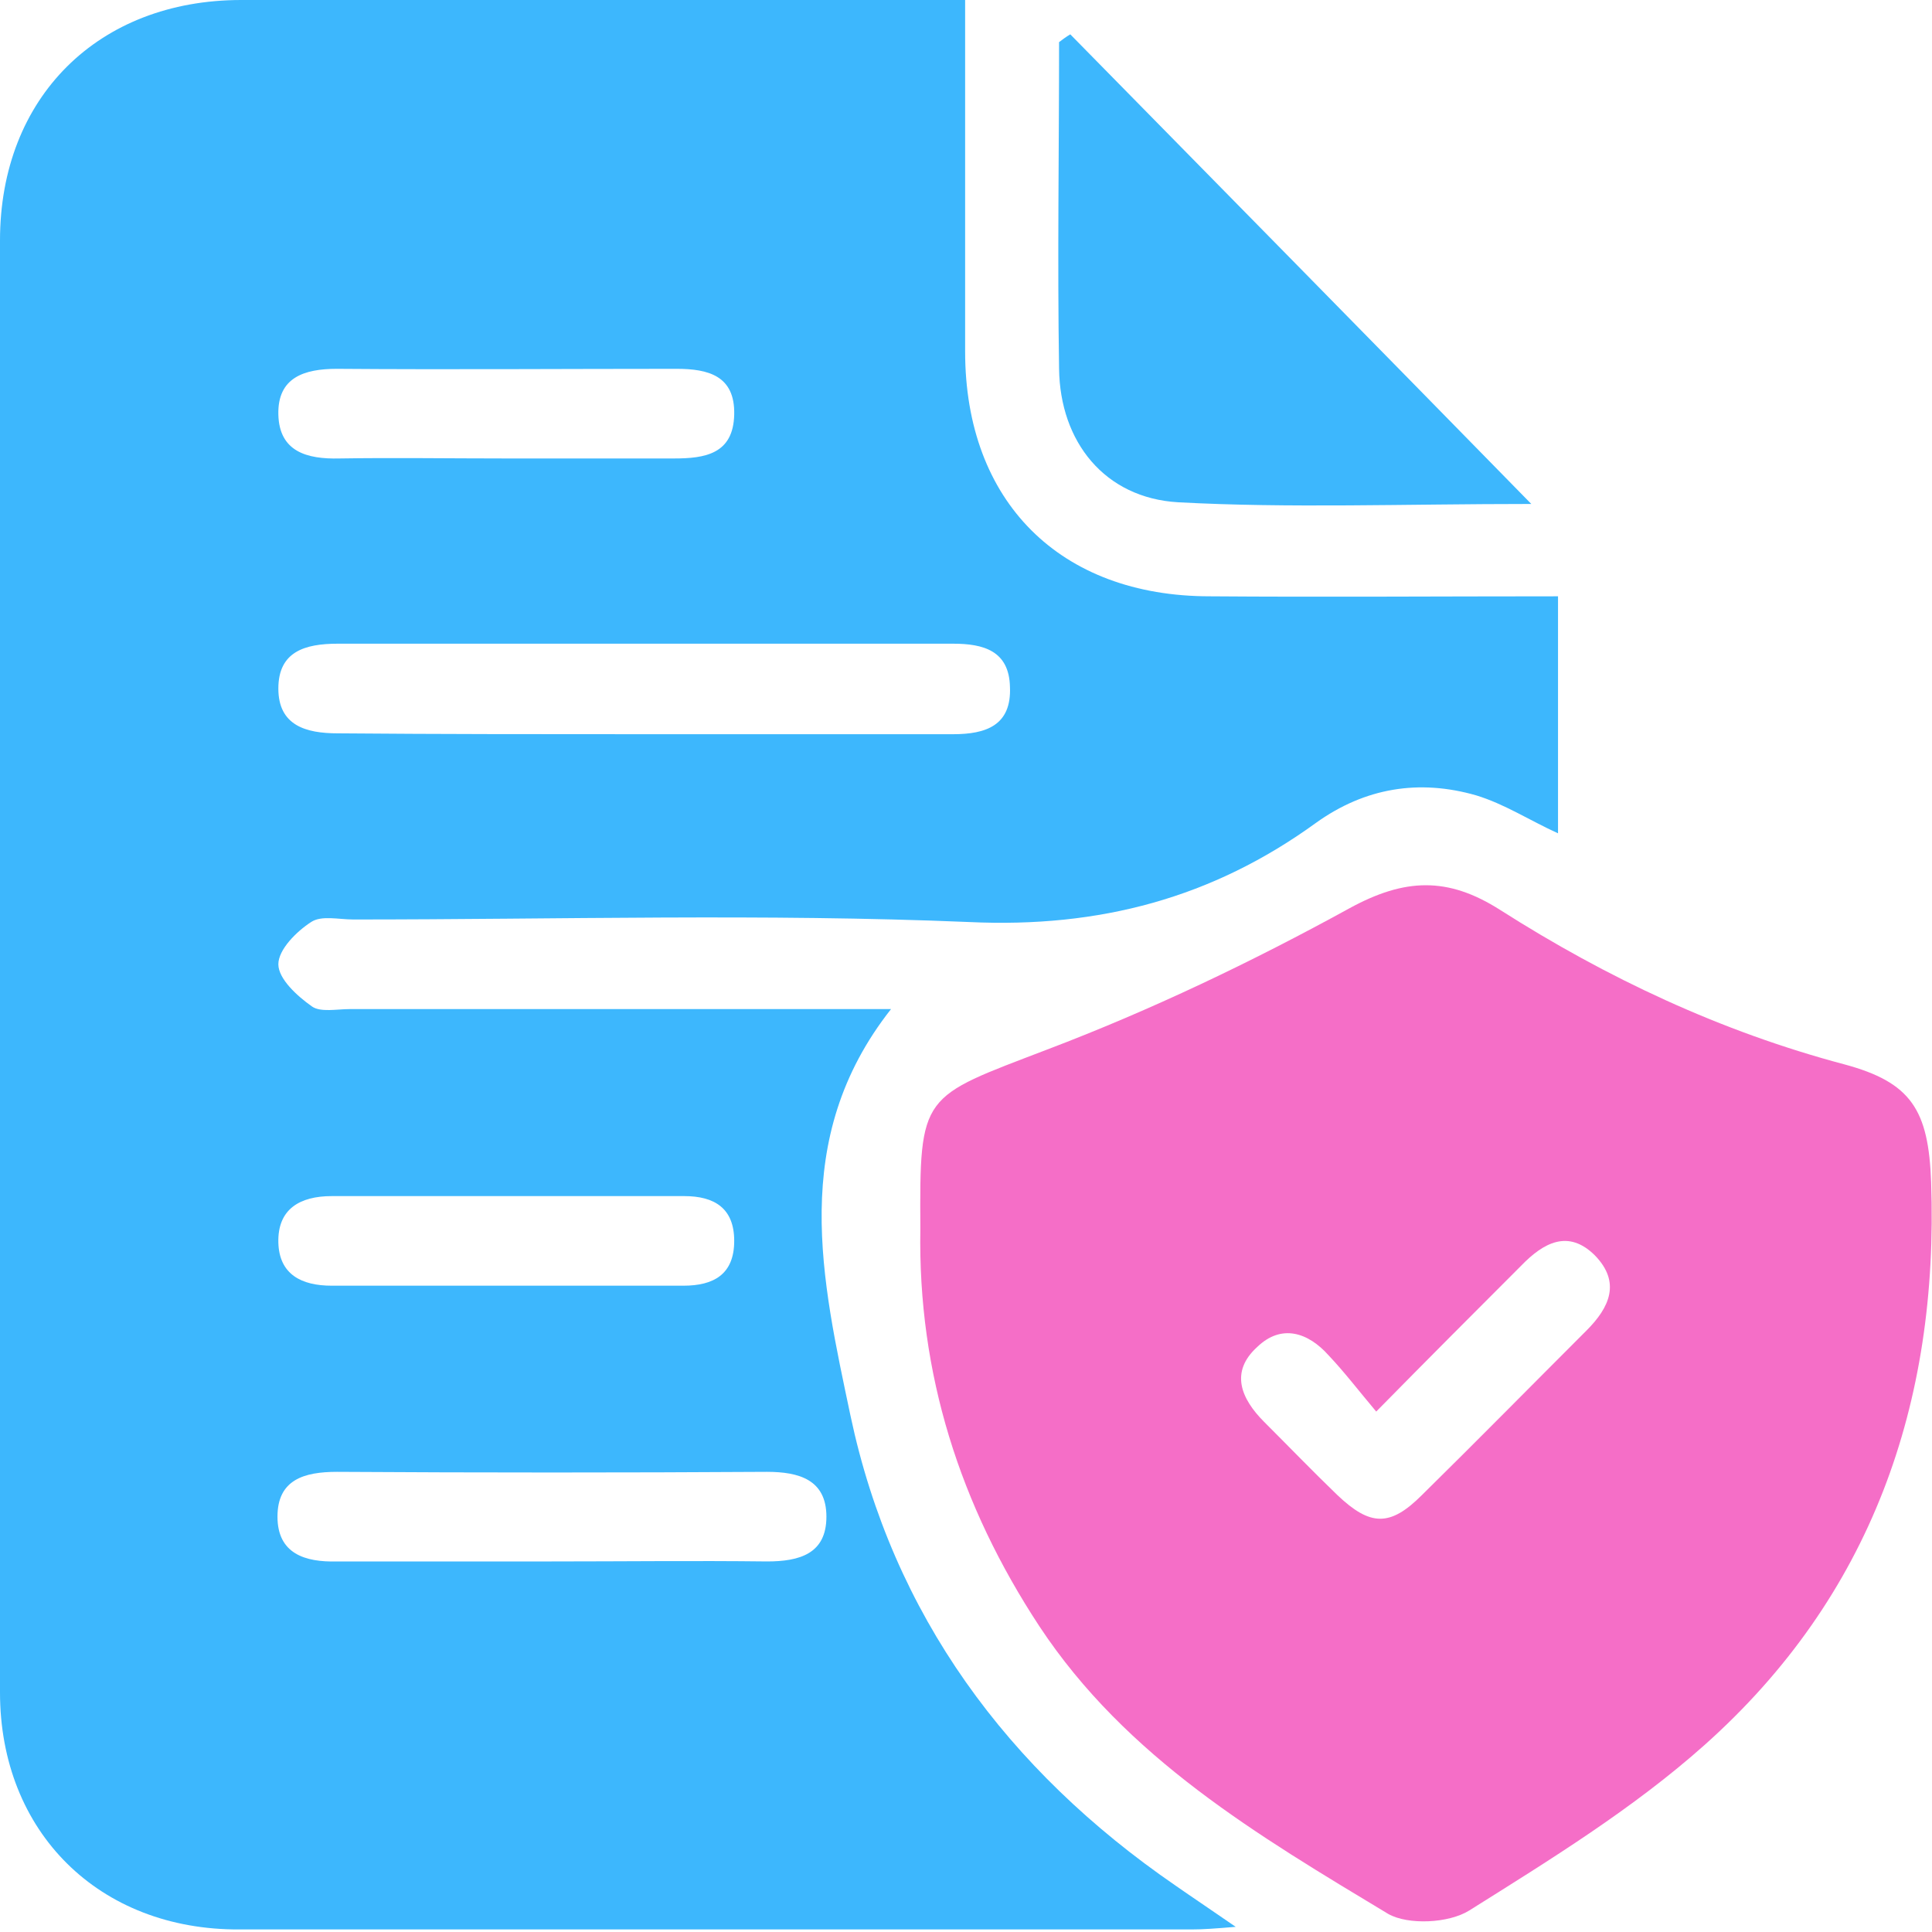
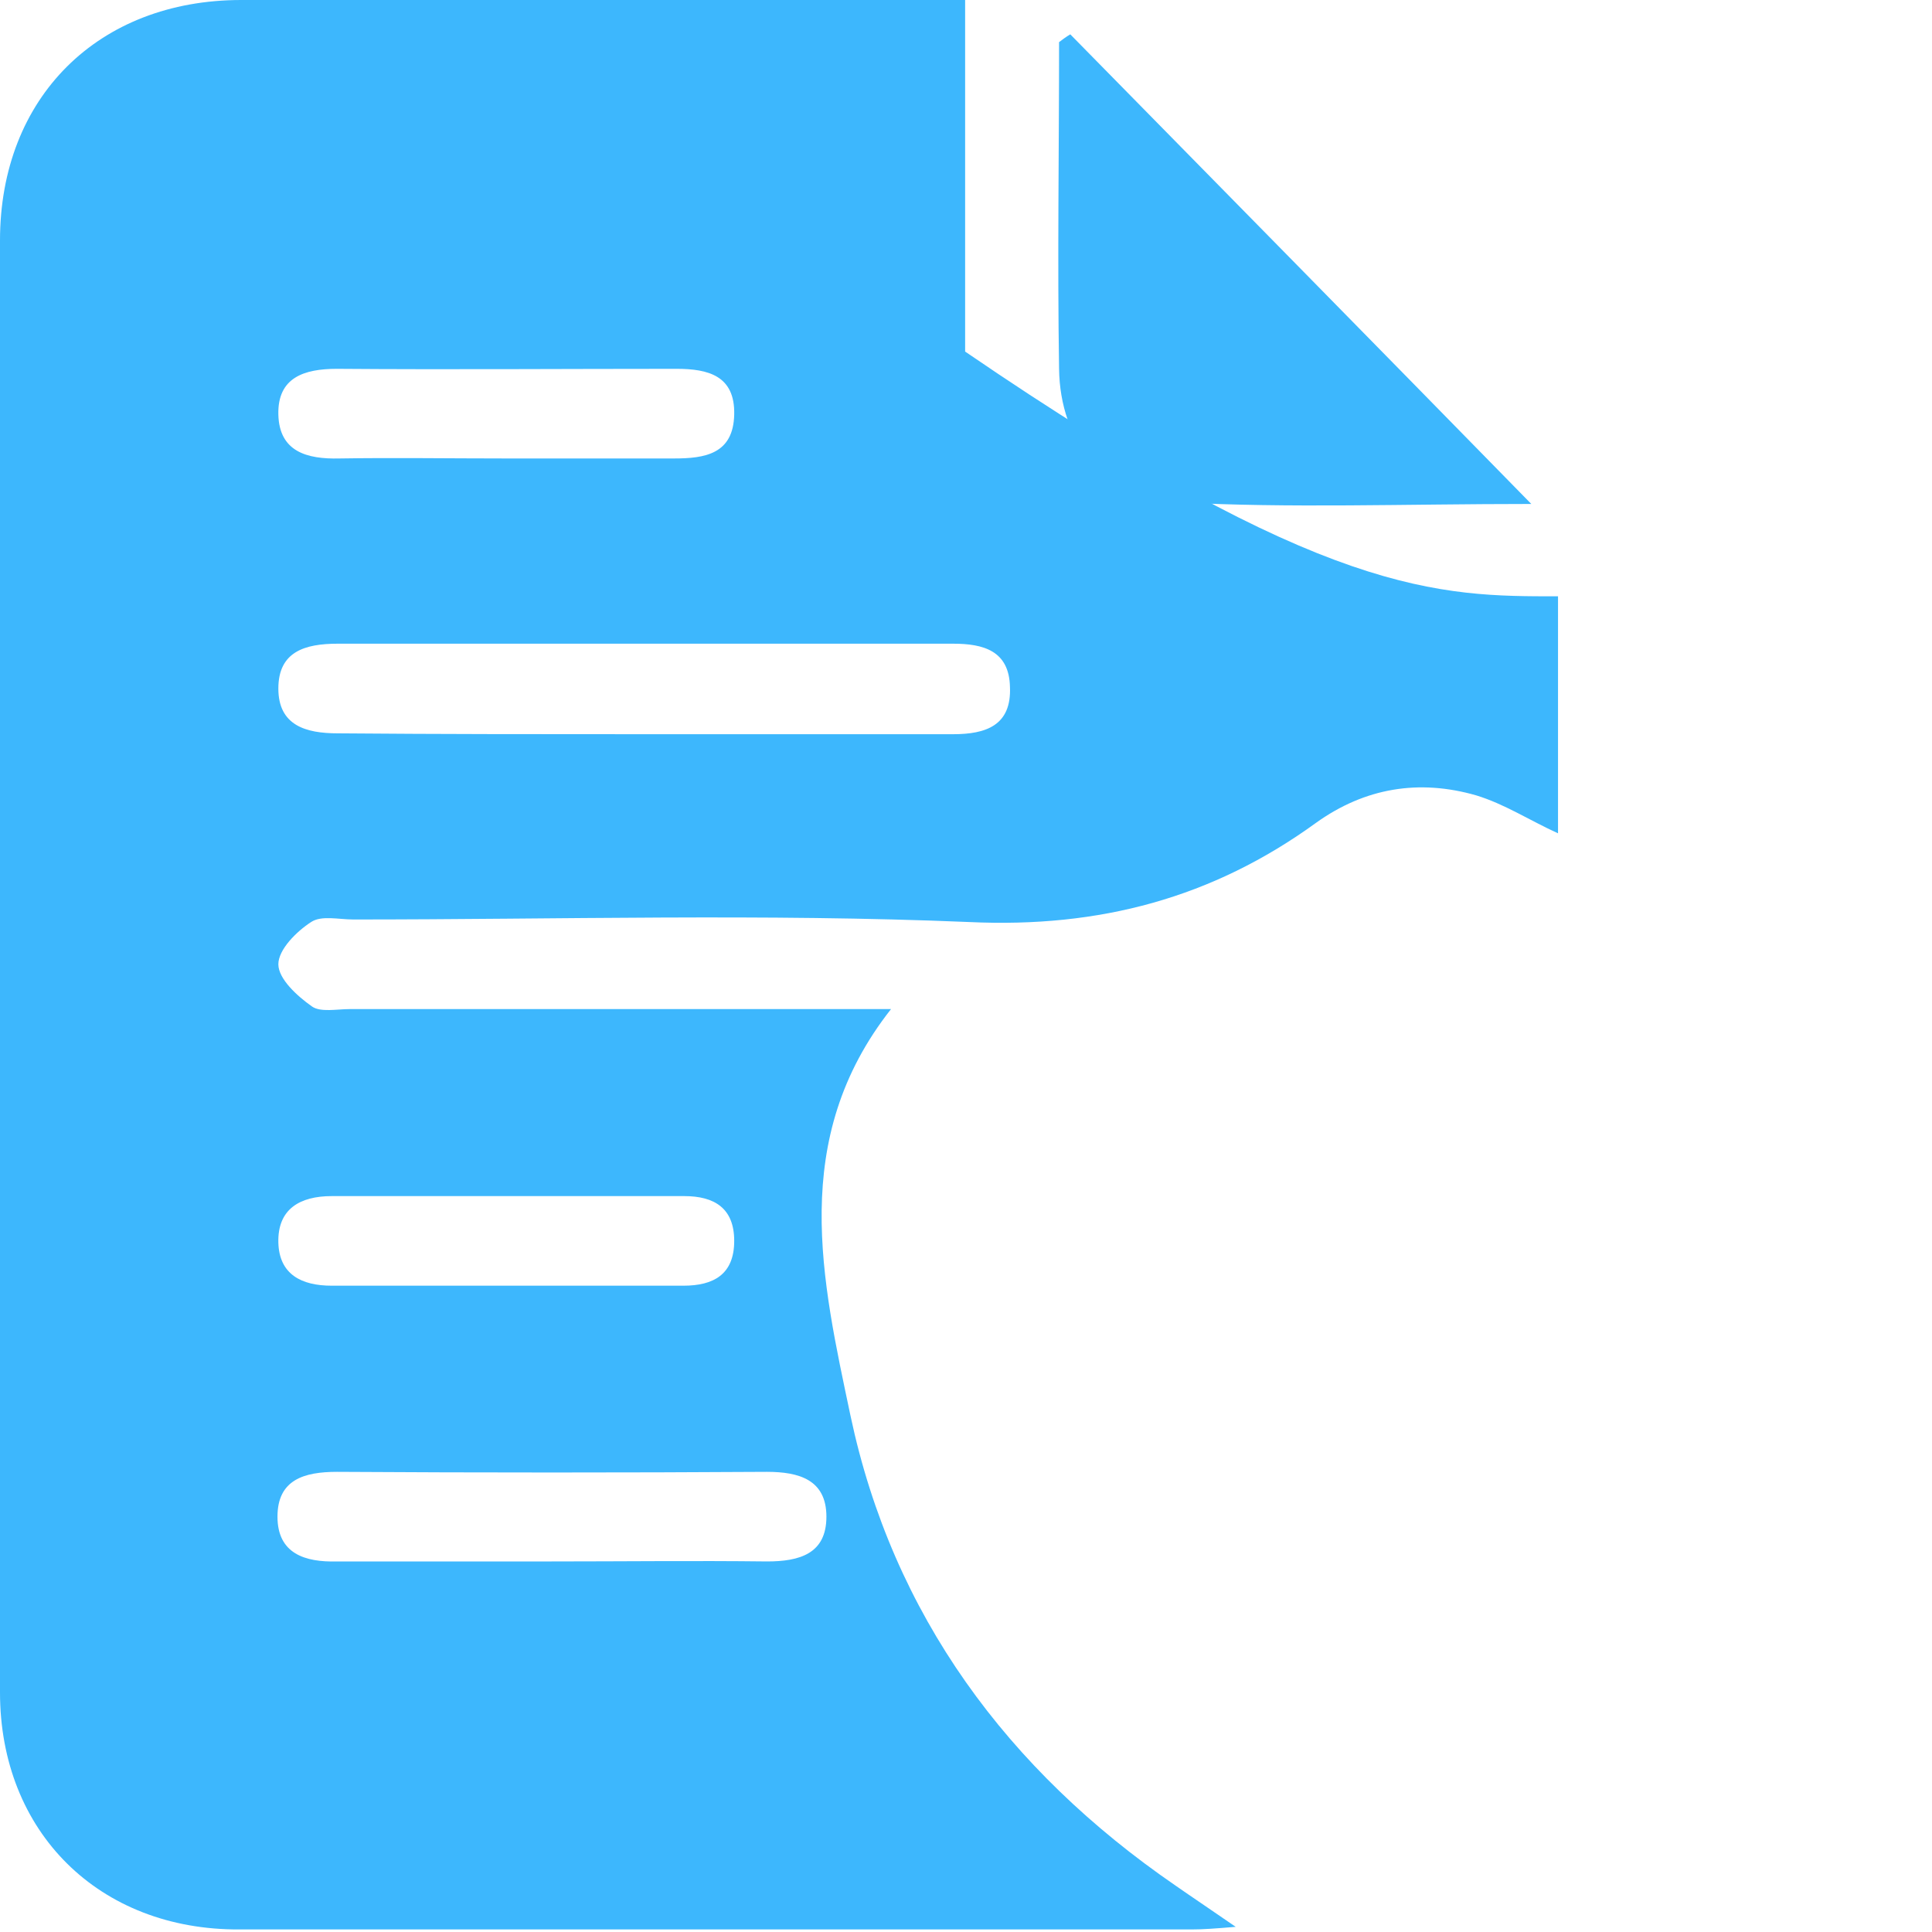
<svg xmlns="http://www.w3.org/2000/svg" width="40" height="40" viewBox="0 0 40 40" fill="none">
-   <path d="M19.982 0C19.982 2.516 19.982 4.888 19.982 7.279C19.982 10.384 21.945 12.346 25.049 12.346C27.422 12.364 29.795 12.346 32.257 12.346C32.257 14.005 32.257 15.611 32.257 17.253C31.668 16.985 31.151 16.646 30.562 16.467C29.384 16.128 28.261 16.307 27.244 17.038C25.103 18.59 22.765 19.215 20.071 19.09C15.825 18.912 11.561 19.037 7.315 19.037C7.012 19.037 6.655 18.947 6.441 19.09C6.137 19.286 5.763 19.661 5.763 19.964C5.763 20.268 6.155 20.624 6.459 20.838C6.637 20.963 6.976 20.892 7.244 20.892C10.669 20.892 14.077 20.892 17.502 20.892C17.788 20.892 18.073 20.892 18.448 20.892C16.325 23.586 17.02 26.512 17.609 29.313C18.483 33.434 20.856 36.646 24.335 39.037C24.692 39.286 25.067 39.536 25.584 39.893C25.156 39.929 24.906 39.947 24.674 39.947C18.109 39.947 11.525 39.947 4.96 39.947C2.052 39.964 0 37.93 0 35.04C0 25.013 0 14.987 0 4.978C0 2.016 2.034 0 4.996 0C9.67 0 14.344 0 19.001 0C19.304 0 19.59 0 19.982 0ZM13.399 15.201C15.504 15.201 17.609 15.201 19.732 15.201C20.41 15.201 20.946 15.022 20.91 14.219C20.892 13.47 20.357 13.327 19.732 13.327C15.486 13.327 11.24 13.327 6.994 13.327C6.316 13.327 5.763 13.488 5.763 14.255C5.763 15.022 6.334 15.183 6.994 15.183C9.117 15.201 11.258 15.201 13.399 15.201ZM11.418 32.328C12.899 32.328 14.38 32.31 15.879 32.328C16.557 32.328 17.11 32.168 17.11 31.401C17.11 30.633 16.539 30.473 15.879 30.473C12.917 30.491 9.938 30.491 6.976 30.473C6.298 30.473 5.745 30.633 5.745 31.401C5.745 32.168 6.316 32.346 6.976 32.328C8.457 32.328 9.938 32.328 11.418 32.328ZM10.473 9.492C11.633 9.492 12.792 9.492 13.952 9.492C14.594 9.492 15.183 9.402 15.201 8.582C15.219 7.779 14.665 7.636 14.005 7.636C11.668 7.636 9.313 7.654 6.976 7.636C6.298 7.636 5.745 7.814 5.763 8.582C5.781 9.349 6.351 9.509 7.029 9.492C8.153 9.474 9.313 9.492 10.473 9.492ZM10.401 26.619C11.65 26.619 12.899 26.619 14.148 26.619C14.773 26.619 15.201 26.387 15.201 25.691C15.201 25.013 14.79 24.764 14.166 24.764C11.739 24.764 9.295 24.764 6.869 24.764C6.209 24.764 5.745 25.031 5.763 25.727C5.781 26.387 6.244 26.619 6.869 26.619C8.029 26.619 9.206 26.619 10.401 26.619Z" fill="#3DB7FD" />
-   <path d="M19.055 25.442C19.037 22.623 19.072 22.73 21.677 21.731C23.836 20.911 25.923 19.912 27.939 18.805C29.081 18.181 29.973 18.145 31.062 18.841C33.274 20.25 35.629 21.357 38.18 22.035C39.572 22.409 39.929 22.98 39.982 24.479C40.143 29.064 38.733 33.06 35.29 36.129C33.809 37.449 32.096 38.502 30.419 39.555C29.991 39.822 29.153 39.858 28.742 39.626C26.048 38.002 23.319 36.397 21.517 33.667C19.875 31.169 19.001 28.44 19.055 25.442ZM28.493 29.225C28.118 28.779 27.832 28.404 27.511 28.065C27.083 27.583 26.53 27.405 26.03 27.887C25.46 28.404 25.692 28.957 26.173 29.439C26.673 29.938 27.172 30.456 27.69 30.955C28.368 31.598 28.778 31.615 29.438 30.955C30.58 29.831 31.704 28.689 32.846 27.548C33.328 27.066 33.559 26.549 33.024 25.995C32.471 25.442 31.954 25.728 31.49 26.209C30.544 27.155 29.599 28.101 28.493 29.225Z" fill="#F56EC7" />
+   <path d="M19.982 0C19.982 2.516 19.982 4.888 19.982 7.279C27.422 12.364 29.795 12.346 32.257 12.346C32.257 14.005 32.257 15.611 32.257 17.253C31.668 16.985 31.151 16.646 30.562 16.467C29.384 16.128 28.261 16.307 27.244 17.038C25.103 18.59 22.765 19.215 20.071 19.09C15.825 18.912 11.561 19.037 7.315 19.037C7.012 19.037 6.655 18.947 6.441 19.09C6.137 19.286 5.763 19.661 5.763 19.964C5.763 20.268 6.155 20.624 6.459 20.838C6.637 20.963 6.976 20.892 7.244 20.892C10.669 20.892 14.077 20.892 17.502 20.892C17.788 20.892 18.073 20.892 18.448 20.892C16.325 23.586 17.02 26.512 17.609 29.313C18.483 33.434 20.856 36.646 24.335 39.037C24.692 39.286 25.067 39.536 25.584 39.893C25.156 39.929 24.906 39.947 24.674 39.947C18.109 39.947 11.525 39.947 4.96 39.947C2.052 39.964 0 37.93 0 35.04C0 25.013 0 14.987 0 4.978C0 2.016 2.034 0 4.996 0C9.67 0 14.344 0 19.001 0C19.304 0 19.59 0 19.982 0ZM13.399 15.201C15.504 15.201 17.609 15.201 19.732 15.201C20.41 15.201 20.946 15.022 20.91 14.219C20.892 13.47 20.357 13.327 19.732 13.327C15.486 13.327 11.24 13.327 6.994 13.327C6.316 13.327 5.763 13.488 5.763 14.255C5.763 15.022 6.334 15.183 6.994 15.183C9.117 15.201 11.258 15.201 13.399 15.201ZM11.418 32.328C12.899 32.328 14.38 32.31 15.879 32.328C16.557 32.328 17.11 32.168 17.11 31.401C17.11 30.633 16.539 30.473 15.879 30.473C12.917 30.491 9.938 30.491 6.976 30.473C6.298 30.473 5.745 30.633 5.745 31.401C5.745 32.168 6.316 32.346 6.976 32.328C8.457 32.328 9.938 32.328 11.418 32.328ZM10.473 9.492C11.633 9.492 12.792 9.492 13.952 9.492C14.594 9.492 15.183 9.402 15.201 8.582C15.219 7.779 14.665 7.636 14.005 7.636C11.668 7.636 9.313 7.654 6.976 7.636C6.298 7.636 5.745 7.814 5.763 8.582C5.781 9.349 6.351 9.509 7.029 9.492C8.153 9.474 9.313 9.492 10.473 9.492ZM10.401 26.619C11.65 26.619 12.899 26.619 14.148 26.619C14.773 26.619 15.201 26.387 15.201 25.691C15.201 25.013 14.79 24.764 14.166 24.764C11.739 24.764 9.295 24.764 6.869 24.764C6.209 24.764 5.745 25.031 5.763 25.727C5.781 26.387 6.244 26.619 6.869 26.619C8.029 26.619 9.206 26.619 10.401 26.619Z" fill="#3DB7FD" />
  <path d="M31.704 10.434C29.046 10.434 26.708 10.524 24.389 10.399C22.873 10.309 21.945 9.15 21.927 7.633C21.891 5.385 21.927 3.119 21.927 0.872C21.998 0.818 22.07 0.764 22.159 0.711C25.281 3.887 28.403 7.062 31.704 10.434Z" fill="#3DB7FD" />
</svg>